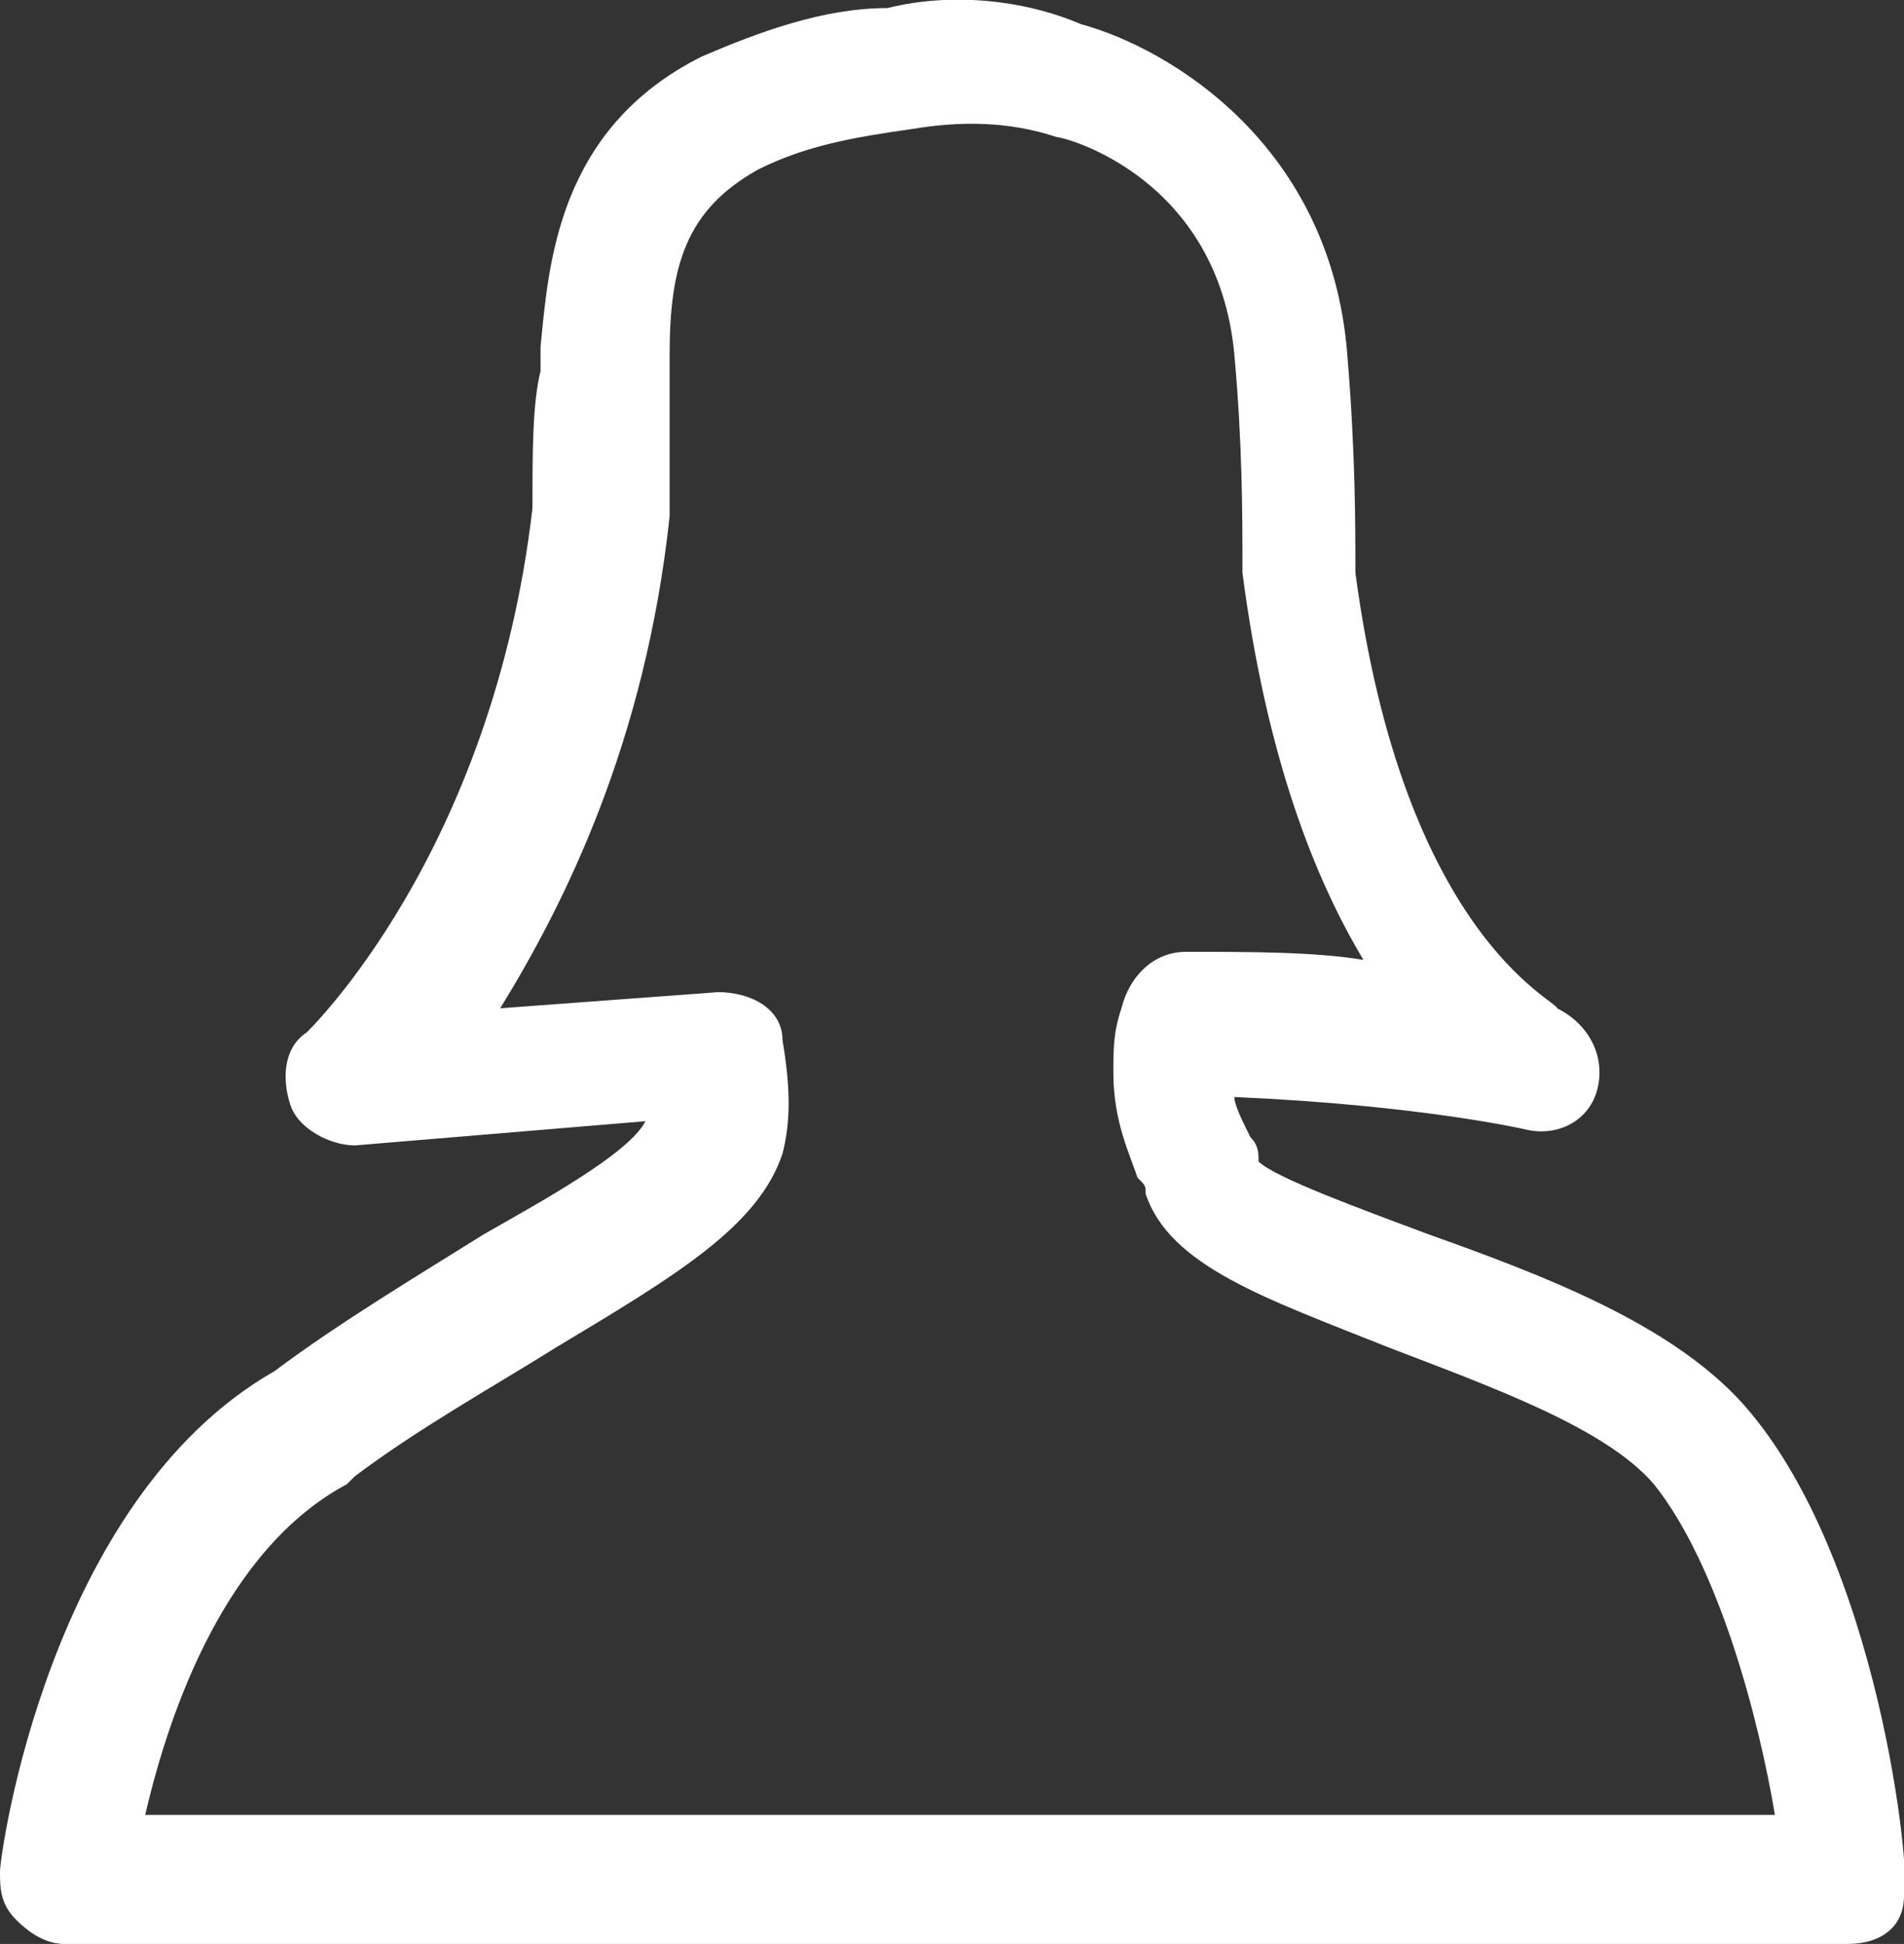
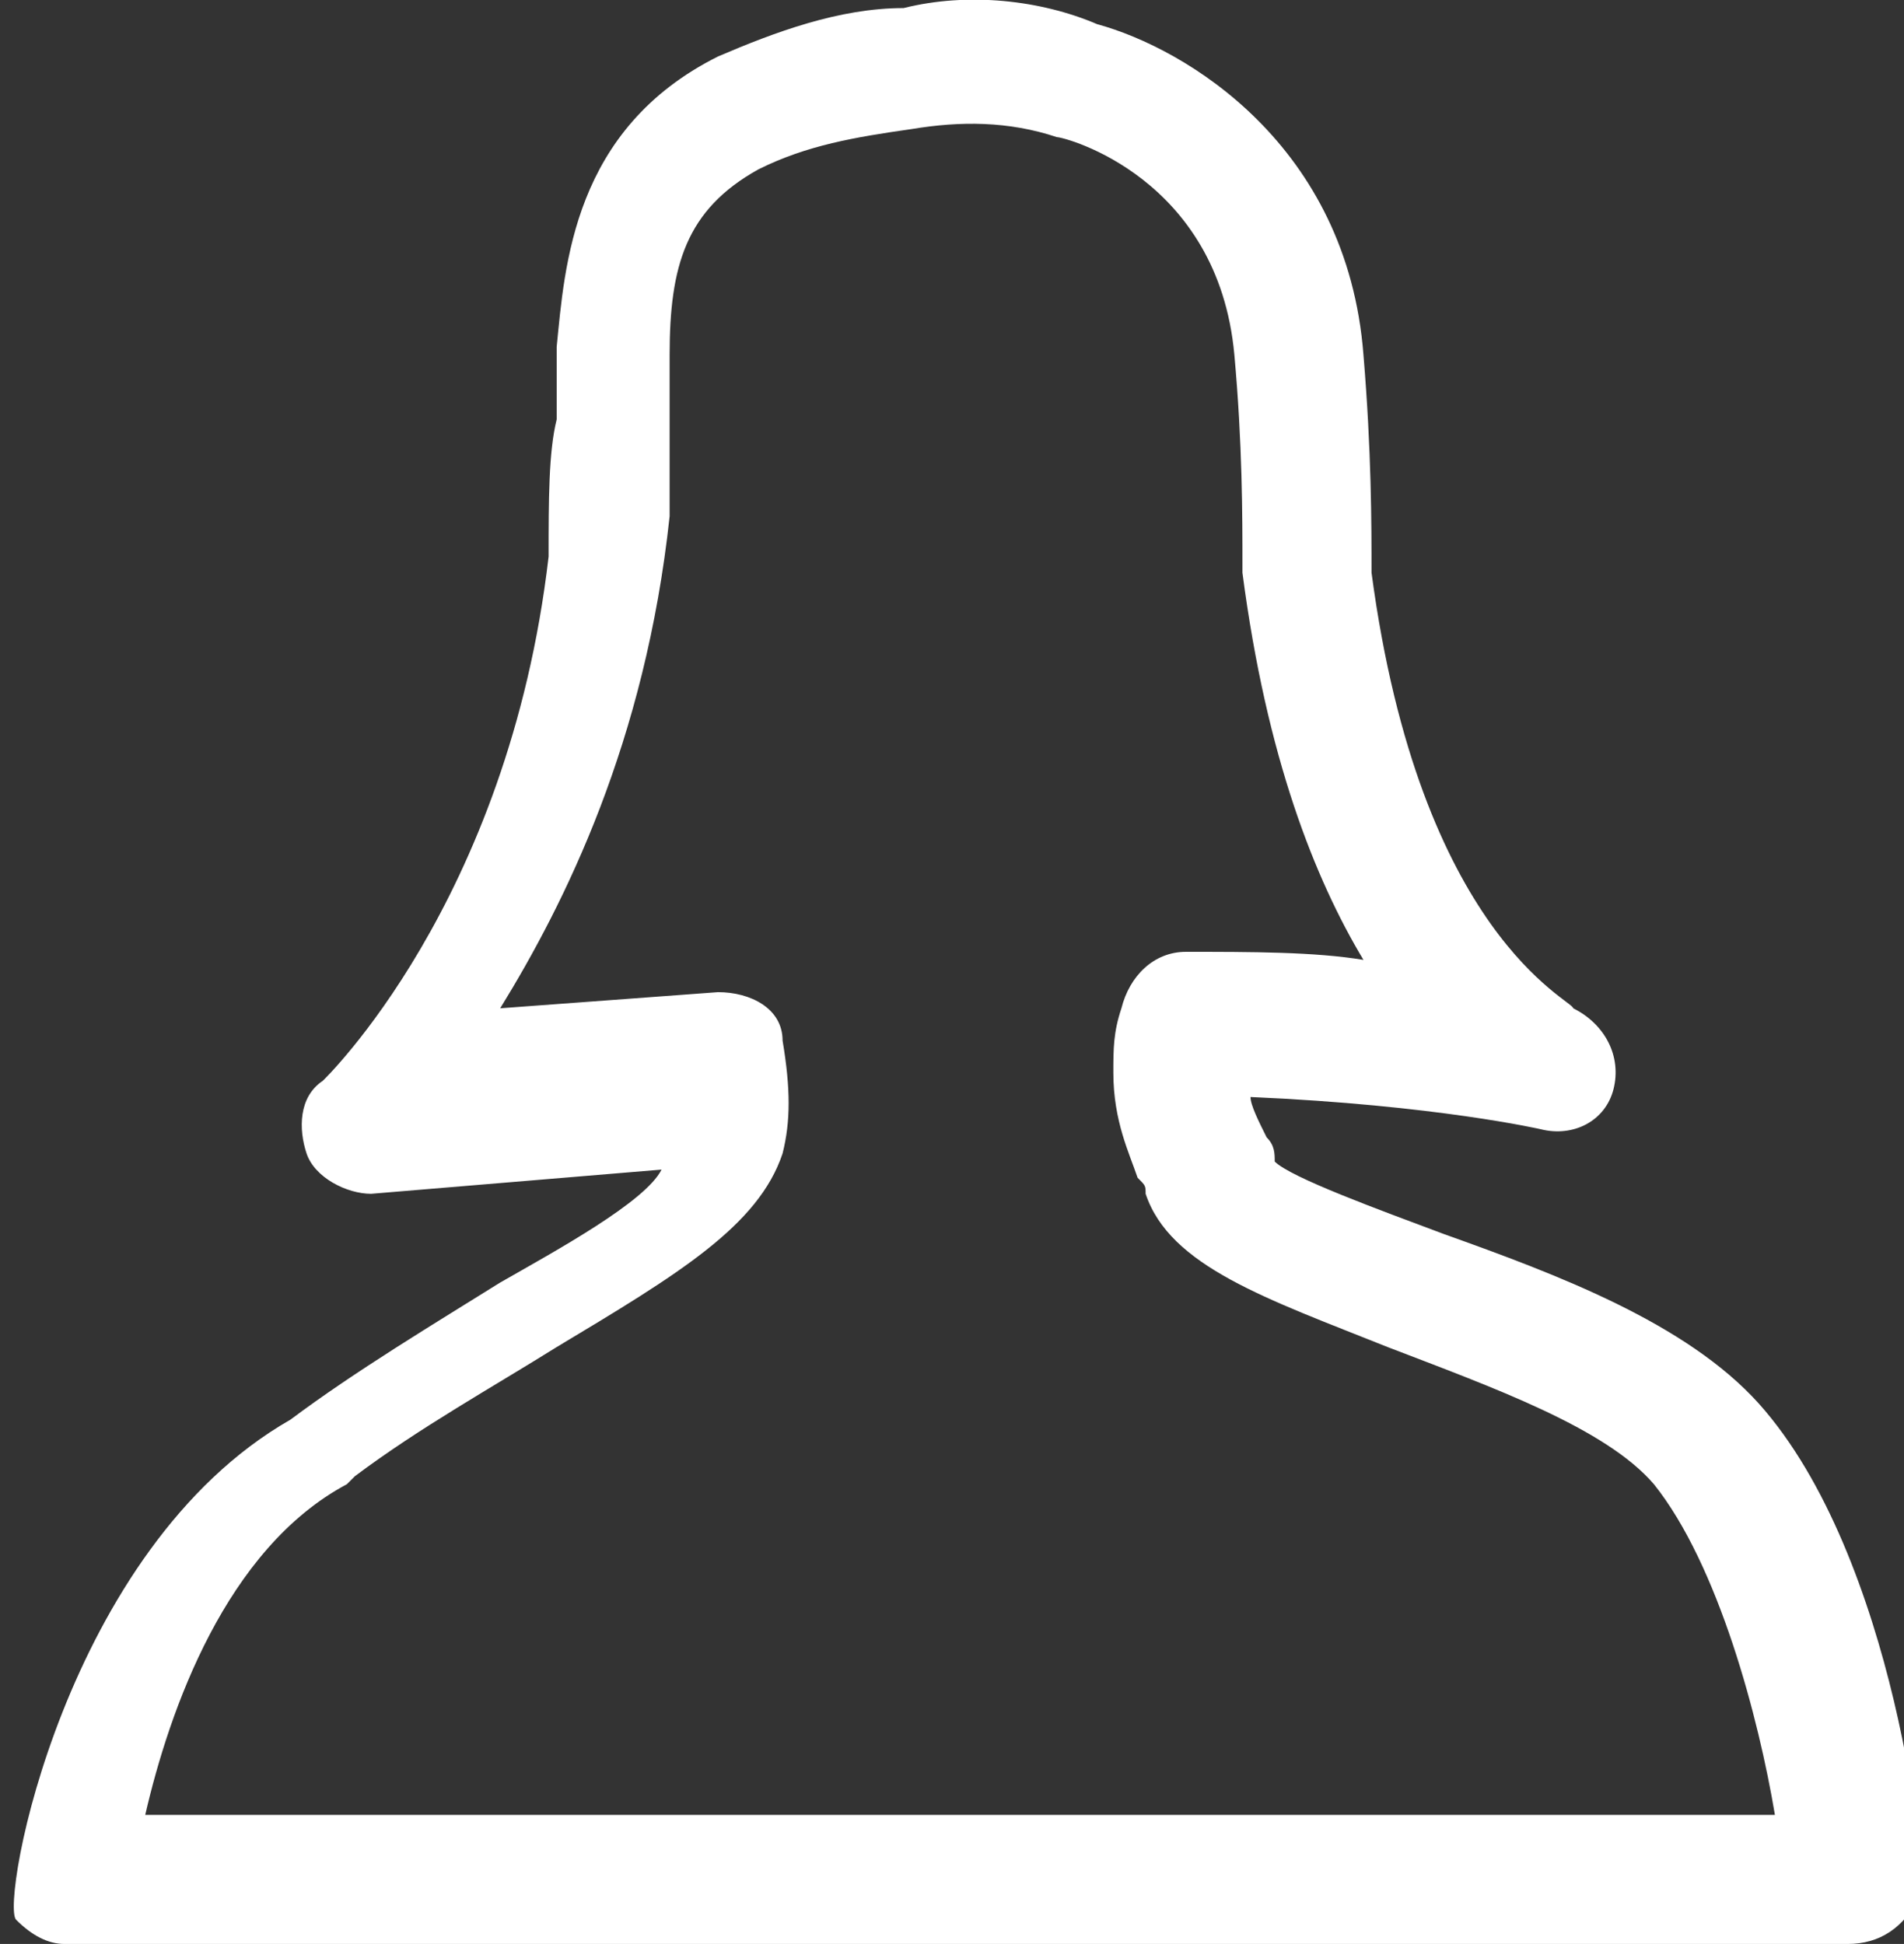
<svg xmlns="http://www.w3.org/2000/svg" version="1.1" id="Calque_1" x="0px" y="0px" viewBox="0 0 23.6 24.1" style="enable-background:new 0 0 23.6 24.1;" xml:space="preserve">
  <rect x="0" y="0" width="23.6" height="24.1" fill="#333333" stroke="none" />
  <style type="text/css">
	.st0{fill:#FFFFFF;}
</style>
  <g id="Mode_Isolation">
-     <path class="st0" d="M22.9,24.1H0.8c-0.2,0-0.4-0.1-0.6-0.3C0,23.6,0,23.4,0,23.2s0.6-4.6,3.4-6.2c0.8-0.6,1.8-1.2,2.6-1.7   c0.7-0.4,1.8-1,2-1.4l-3.6,0.3c-0.3,0-0.7-0.2-0.8-0.5c-0.1-0.3-0.1-0.7,0.2-0.9c0,0,2.3-2.2,2.8-6.5c0-0.7,0-1.3,0.1-1.7V4.3   c0.1-1,0.2-2.7,2-3.6c0.7-0.3,1.5-0.6,2.3-0.6c0.8-0.2,1.7-0.1,2.4,0.2c1.1,0.3,3.1,1.5,3.3,4.1c0.1,1.2,0.1,2.1,0.1,2.7   c0.6,4.5,2.5,5.3,2.5,5.4c0.4,0.2,0.6,0.6,0.5,1s-0.5,0.6-0.9,0.5c0,0-1.3-0.3-3.6-0.4c0,0.1,0.1,0.3,0.2,0.5   c0.1,0.1,0.1,0.2,0.1,0.3c0.2,0.2,1.3,0.6,2.1,0.9c1.4,0.5,3,1.1,3.9,2.1l0,0c1.7,1.9,2.1,5.9,2,6.1C23.6,23.9,23.3,24.1,22.9,24.1   z M1.8,22.5H22c-0.2-1.2-0.7-3.1-1.5-4.1l0,0c-0.6-0.7-2-1.2-3.3-1.7c-1.5-0.6-2.7-1-3-1.9c0-0.1,0-0.1-0.1-0.2   c-0.1-0.3-0.3-0.7-0.3-1.3c0-0.3,0-0.5,0.1-0.8c0.1-0.4,0.4-0.7,0.8-0.7l0,0c0.8,0,1.6,0,2.2,0.1c-0.6-1-1.2-2.5-1.5-4.8V7   c0-0.6,0-1.5-0.1-2.6c-0.2-2.2-2.1-2.7-2.2-2.7c-0.6-0.2-1.2-0.2-1.8-0.1C10.6,1.7,10,1.8,9.4,2.1C8.5,2.6,8.3,3.3,8.3,4.4v0.4   c0,0.3,0,0.9,0,1.6C8,9.2,7,11.2,6.2,12.5l2.7-0.2c0.4,0,0.8,0.2,0.8,0.6c0.1,0.6,0.1,1,0,1.4c-0.3,0.9-1.3,1.5-2.8,2.4   c-0.8,0.5-1.7,1-2.5,1.6l-0.1,0.1C2.8,19.2,2.1,21.2,1.8,22.5z" />
+     <path class="st0" d="M22.9,24.1H0.8c-0.2,0-0.4-0.1-0.6-0.3s0.6-4.6,3.4-6.2c0.8-0.6,1.8-1.2,2.6-1.7   c0.7-0.4,1.8-1,2-1.4l-3.6,0.3c-0.3,0-0.7-0.2-0.8-0.5c-0.1-0.3-0.1-0.7,0.2-0.9c0,0,2.3-2.2,2.8-6.5c0-0.7,0-1.3,0.1-1.7V4.3   c0.1-1,0.2-2.7,2-3.6c0.7-0.3,1.5-0.6,2.3-0.6c0.8-0.2,1.7-0.1,2.4,0.2c1.1,0.3,3.1,1.5,3.3,4.1c0.1,1.2,0.1,2.1,0.1,2.7   c0.6,4.5,2.5,5.3,2.5,5.4c0.4,0.2,0.6,0.6,0.5,1s-0.5,0.6-0.9,0.5c0,0-1.3-0.3-3.6-0.4c0,0.1,0.1,0.3,0.2,0.5   c0.1,0.1,0.1,0.2,0.1,0.3c0.2,0.2,1.3,0.6,2.1,0.9c1.4,0.5,3,1.1,3.9,2.1l0,0c1.7,1.9,2.1,5.9,2,6.1C23.6,23.9,23.3,24.1,22.9,24.1   z M1.8,22.5H22c-0.2-1.2-0.7-3.1-1.5-4.1l0,0c-0.6-0.7-2-1.2-3.3-1.7c-1.5-0.6-2.7-1-3-1.9c0-0.1,0-0.1-0.1-0.2   c-0.1-0.3-0.3-0.7-0.3-1.3c0-0.3,0-0.5,0.1-0.8c0.1-0.4,0.4-0.7,0.8-0.7l0,0c0.8,0,1.6,0,2.2,0.1c-0.6-1-1.2-2.5-1.5-4.8V7   c0-0.6,0-1.5-0.1-2.6c-0.2-2.2-2.1-2.7-2.2-2.7c-0.6-0.2-1.2-0.2-1.8-0.1C10.6,1.7,10,1.8,9.4,2.1C8.5,2.6,8.3,3.3,8.3,4.4v0.4   c0,0.3,0,0.9,0,1.6C8,9.2,7,11.2,6.2,12.5l2.7-0.2c0.4,0,0.8,0.2,0.8,0.6c0.1,0.6,0.1,1,0,1.4c-0.3,0.9-1.3,1.5-2.8,2.4   c-0.8,0.5-1.7,1-2.5,1.6l-0.1,0.1C2.8,19.2,2.1,21.2,1.8,22.5z" />
  </g>
</svg>